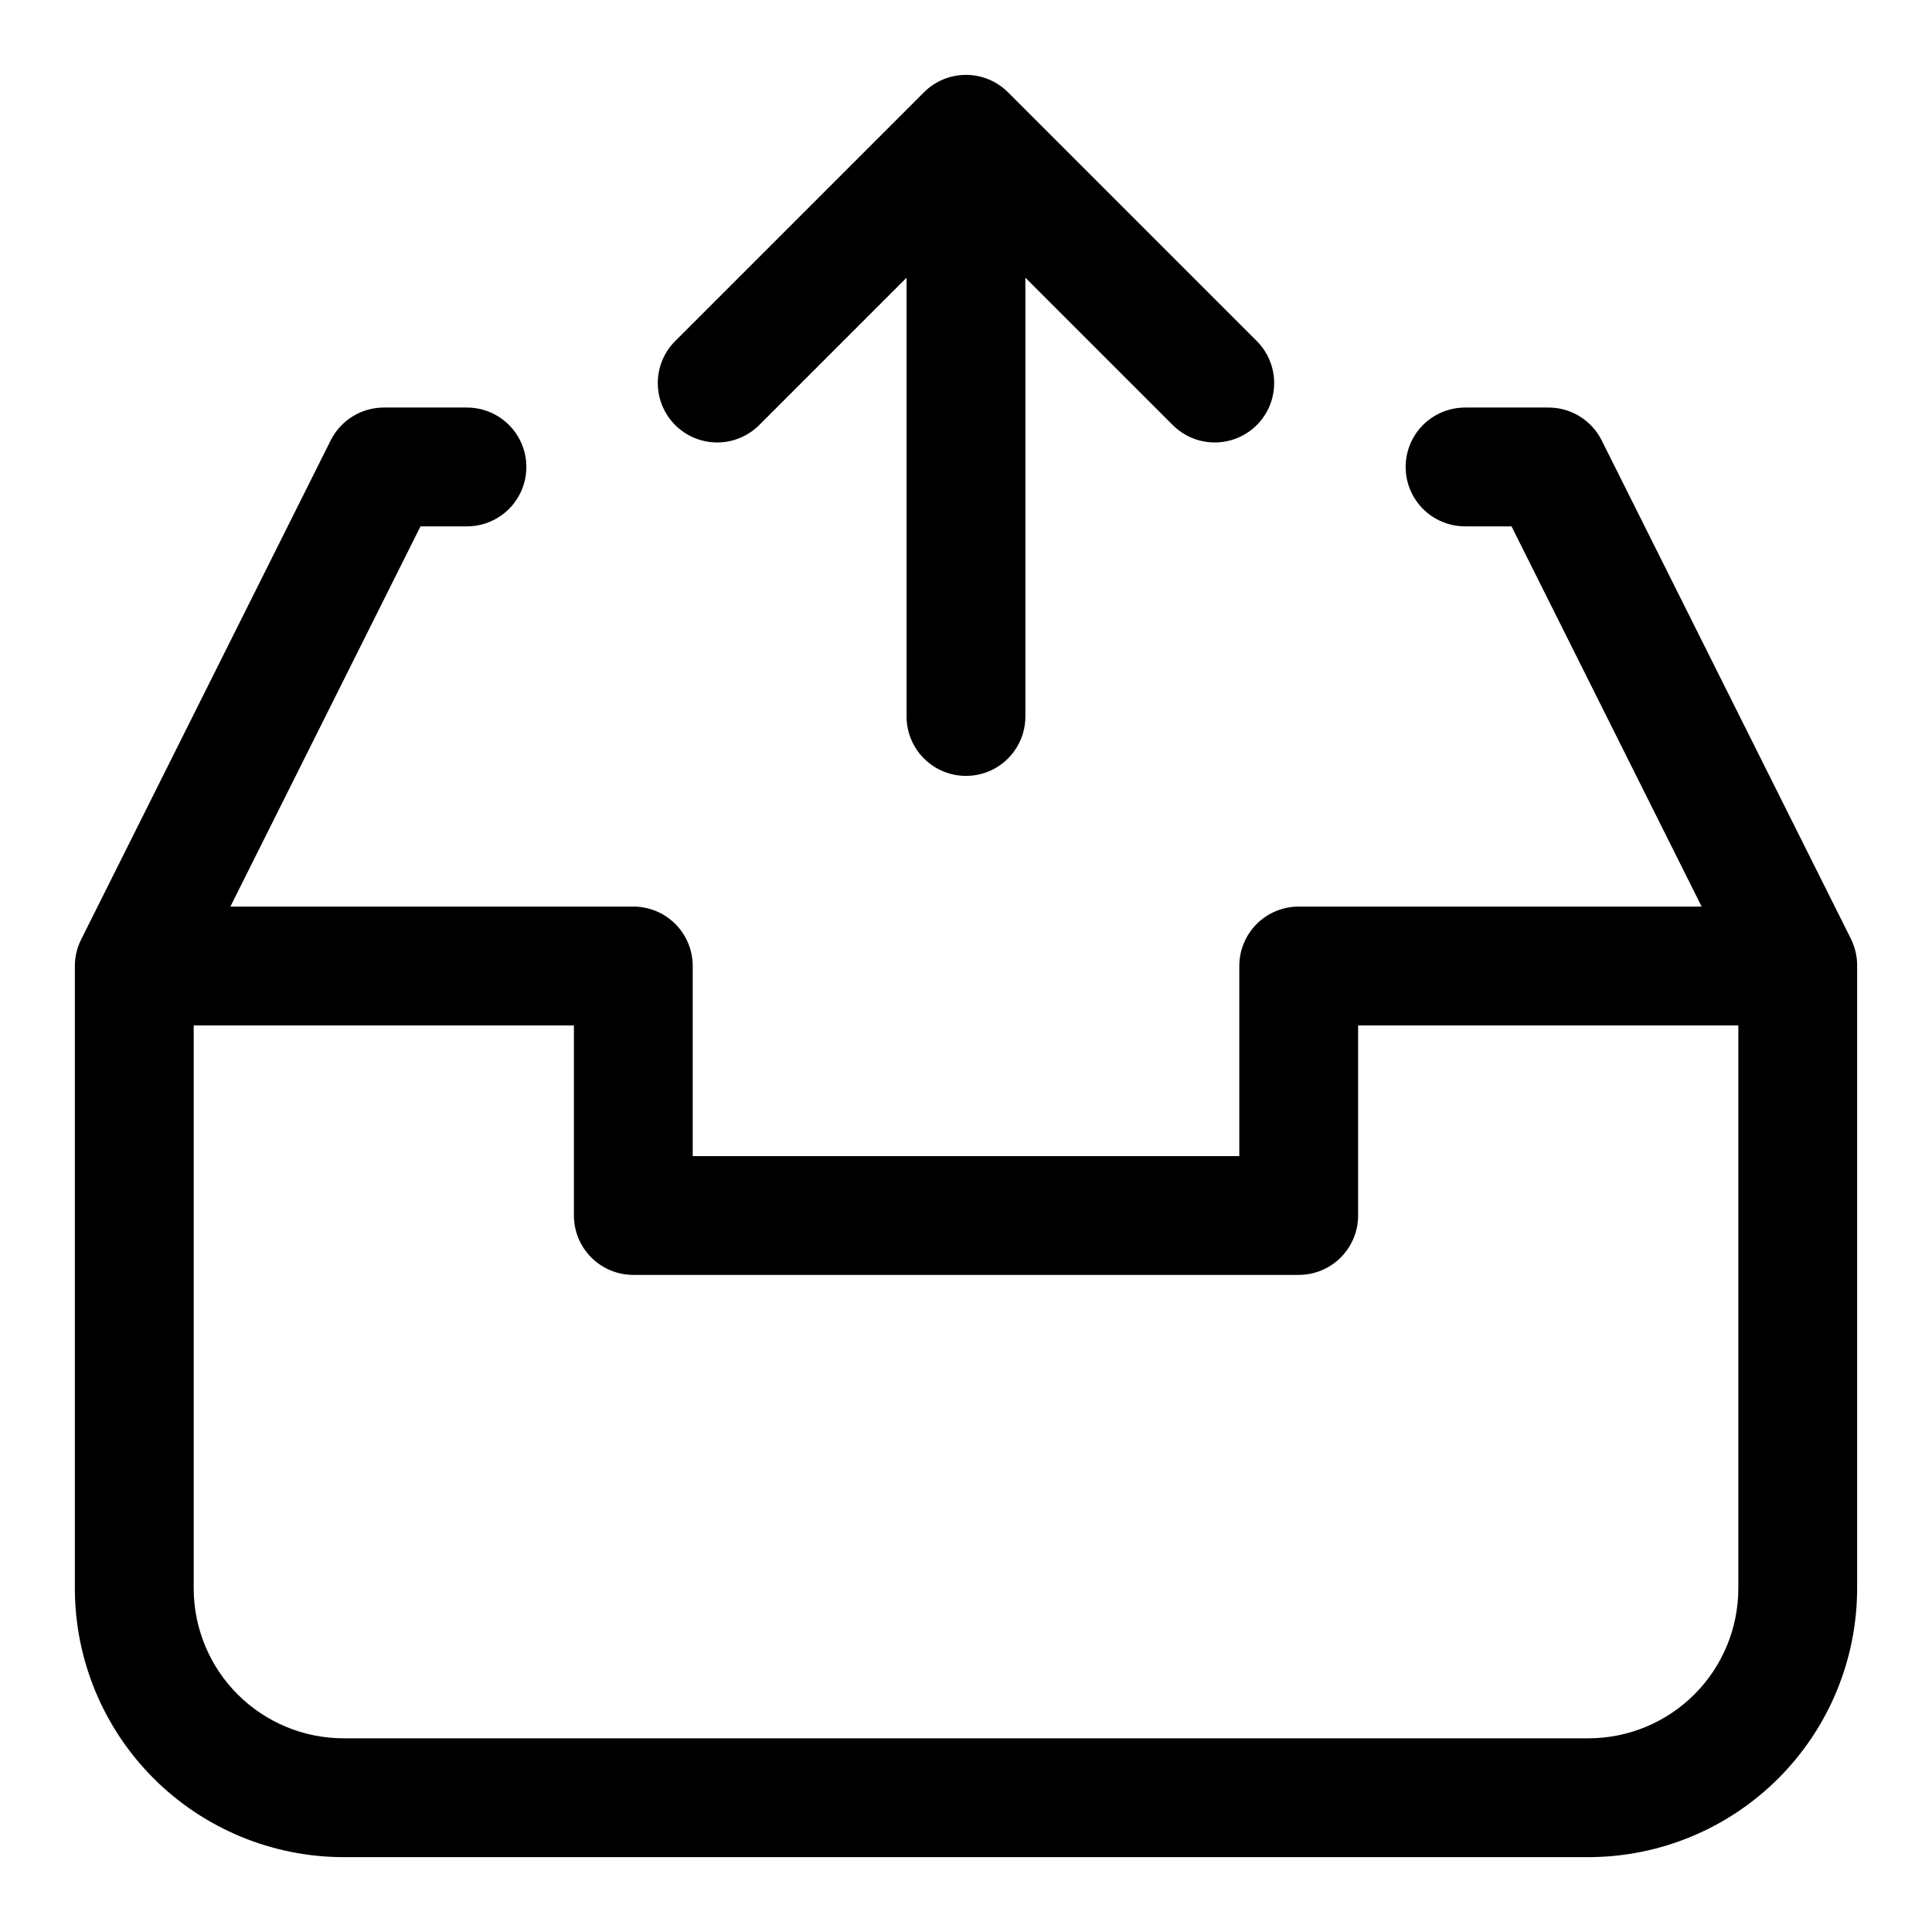
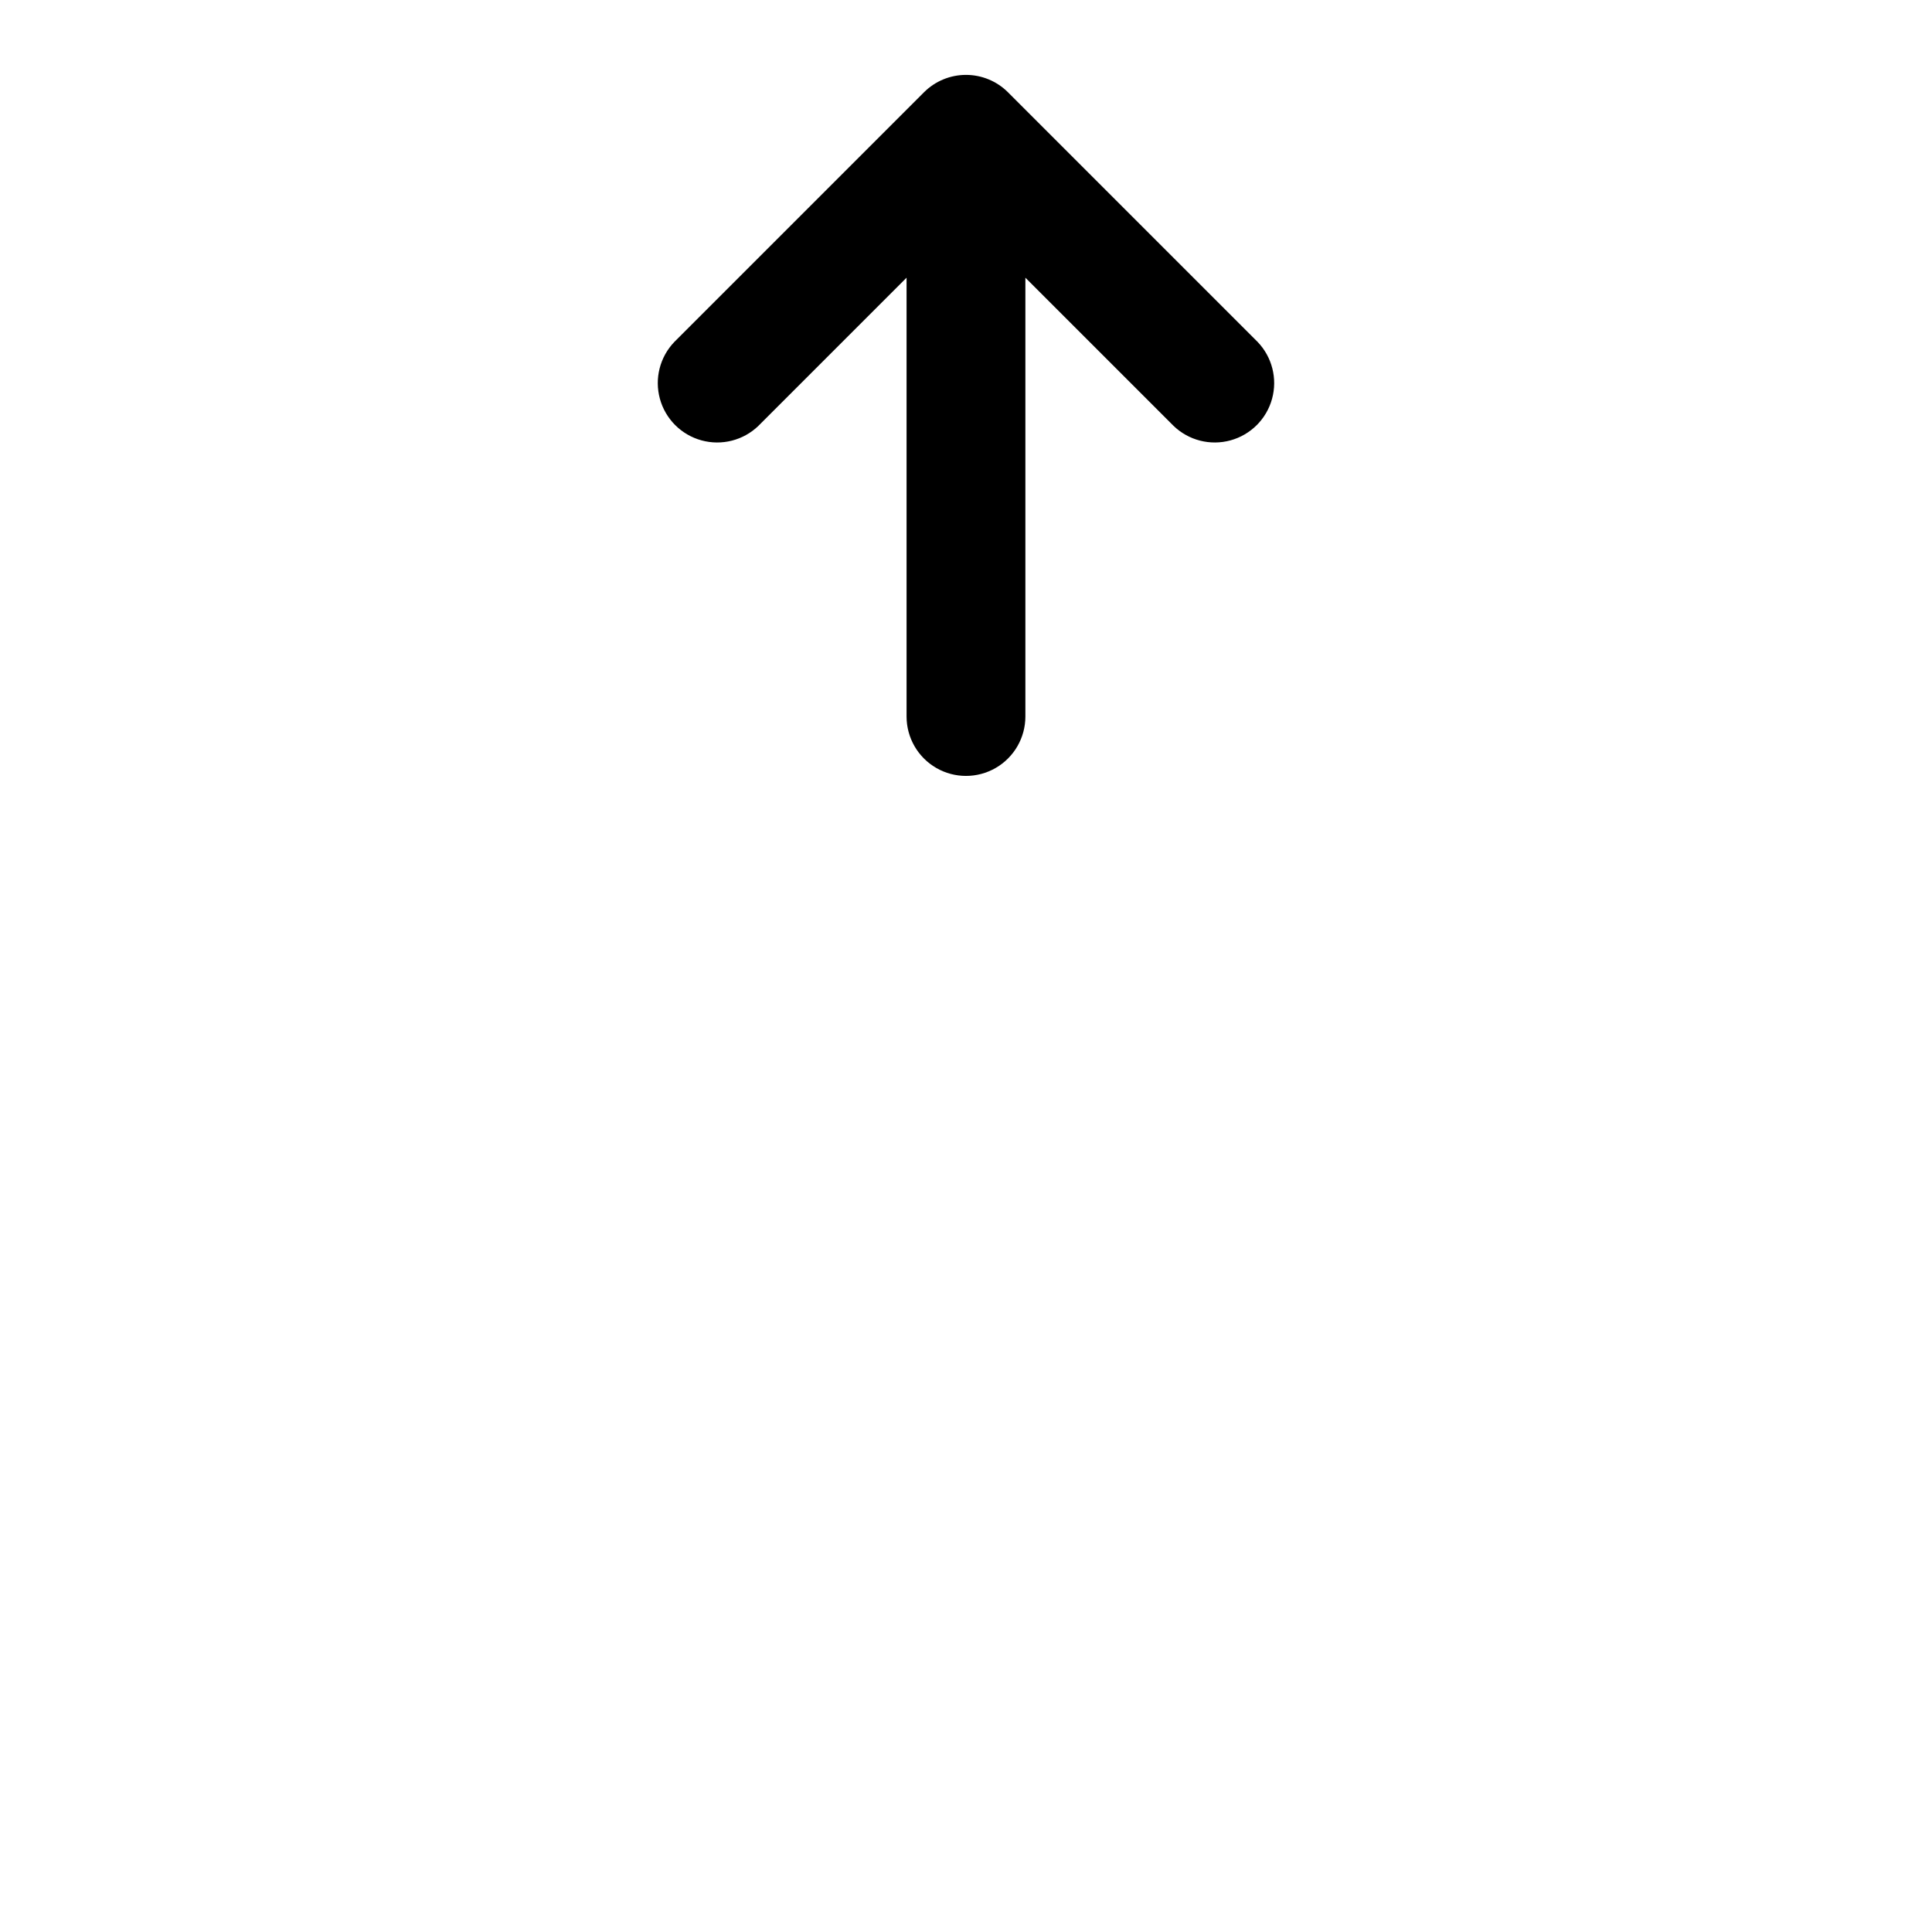
<svg xmlns="http://www.w3.org/2000/svg" fill="#000000" width="800px" height="800px" version="1.1" viewBox="144 144 512 512">
  <g>
-     <path d="m634.59 392.96-66.125-132.25c-1.316-2.629-3.34-4.84-5.844-6.375-2.504-1.539-5.387-2.348-8.328-2.332h-22.039c-5.625 0-10.824 3-13.637 7.871s-2.812 10.875 0 15.746 8.012 7.871 13.637 7.871h12.312l50.383 100.76h-106.78c-4.176 0-8.18 1.66-11.133 4.613-2.953 2.953-4.609 6.957-4.609 11.133v50.383l-144.85-0.004v-50.379c0-4.176-1.656-8.18-4.609-11.133-2.953-2.953-6.957-4.613-11.133-4.613h-106.78l50.383-100.76h12.312c5.625 0 10.82-3 13.633-7.871s2.812-10.875 0-15.746-8.008-7.871-13.633-7.871h-22.043c-2.922 0.004-5.789 0.816-8.273 2.356-2.488 1.539-4.496 3.738-5.801 6.352l-66.125 132.25c-1.098 2.184-1.668 4.594-1.672 7.039v164.98c0.023 18.871 7.527 36.965 20.871 50.309s31.438 20.848 50.309 20.871h329.96c18.871-0.023 36.965-7.527 50.309-20.871s20.848-31.438 20.871-50.309v-164.98c0.027-2.438-0.512-4.848-1.574-7.039zm-69.605 211.71h-329.96c-10.523-0.012-20.609-4.199-28.051-11.641s-11.625-17.527-11.641-28.051v-149.24h100.76v50.383c0 4.176 1.66 8.18 4.613 11.133 2.953 2.949 6.957 4.609 11.133 4.609h176.33c4.176 0 8.18-1.66 11.133-4.609 2.953-2.953 4.613-6.957 4.613-11.133v-50.383h100.76v149.24c-0.012 10.523-4.199 20.609-11.641 28.051s-17.527 11.629-28.051 11.641z" />
-     <path d="m345 256.84 39.25-39.246v116.29c0 5.625 3 10.82 7.871 13.633s10.875 2.812 15.746 0 7.871-8.008 7.871-13.633v-116.29l39.25 39.25v-0.004c4 3.863 9.738 5.332 15.102 3.859 5.359-1.469 9.551-5.656 11.02-11.02s0.004-11.102-3.859-15.102l-66.125-66.125c-2.953-2.949-6.957-4.609-11.129-4.609-4.176 0-8.18 1.66-11.133 4.609l-66.125 66.125c-3.863 4-5.328 9.738-3.859 15.102s5.66 9.551 11.02 11.02c5.363 1.473 11.102 0.004 15.102-3.859z" />
+     <path d="m345 256.84 39.25-39.246v116.29c0 5.625 3 10.82 7.871 13.633s10.875 2.812 15.746 0 7.871-8.008 7.871-13.633v-116.29l39.25 39.25c4 3.863 9.738 5.332 15.102 3.859 5.359-1.469 9.551-5.656 11.02-11.02s0.004-11.102-3.859-15.102l-66.125-66.125c-2.953-2.949-6.957-4.609-11.129-4.609-4.176 0-8.18 1.66-11.133 4.609l-66.125 66.125c-3.863 4-5.328 9.738-3.859 15.102s5.66 9.551 11.02 11.02c5.363 1.473 11.102 0.004 15.102-3.859z" />
  </g>
</svg>